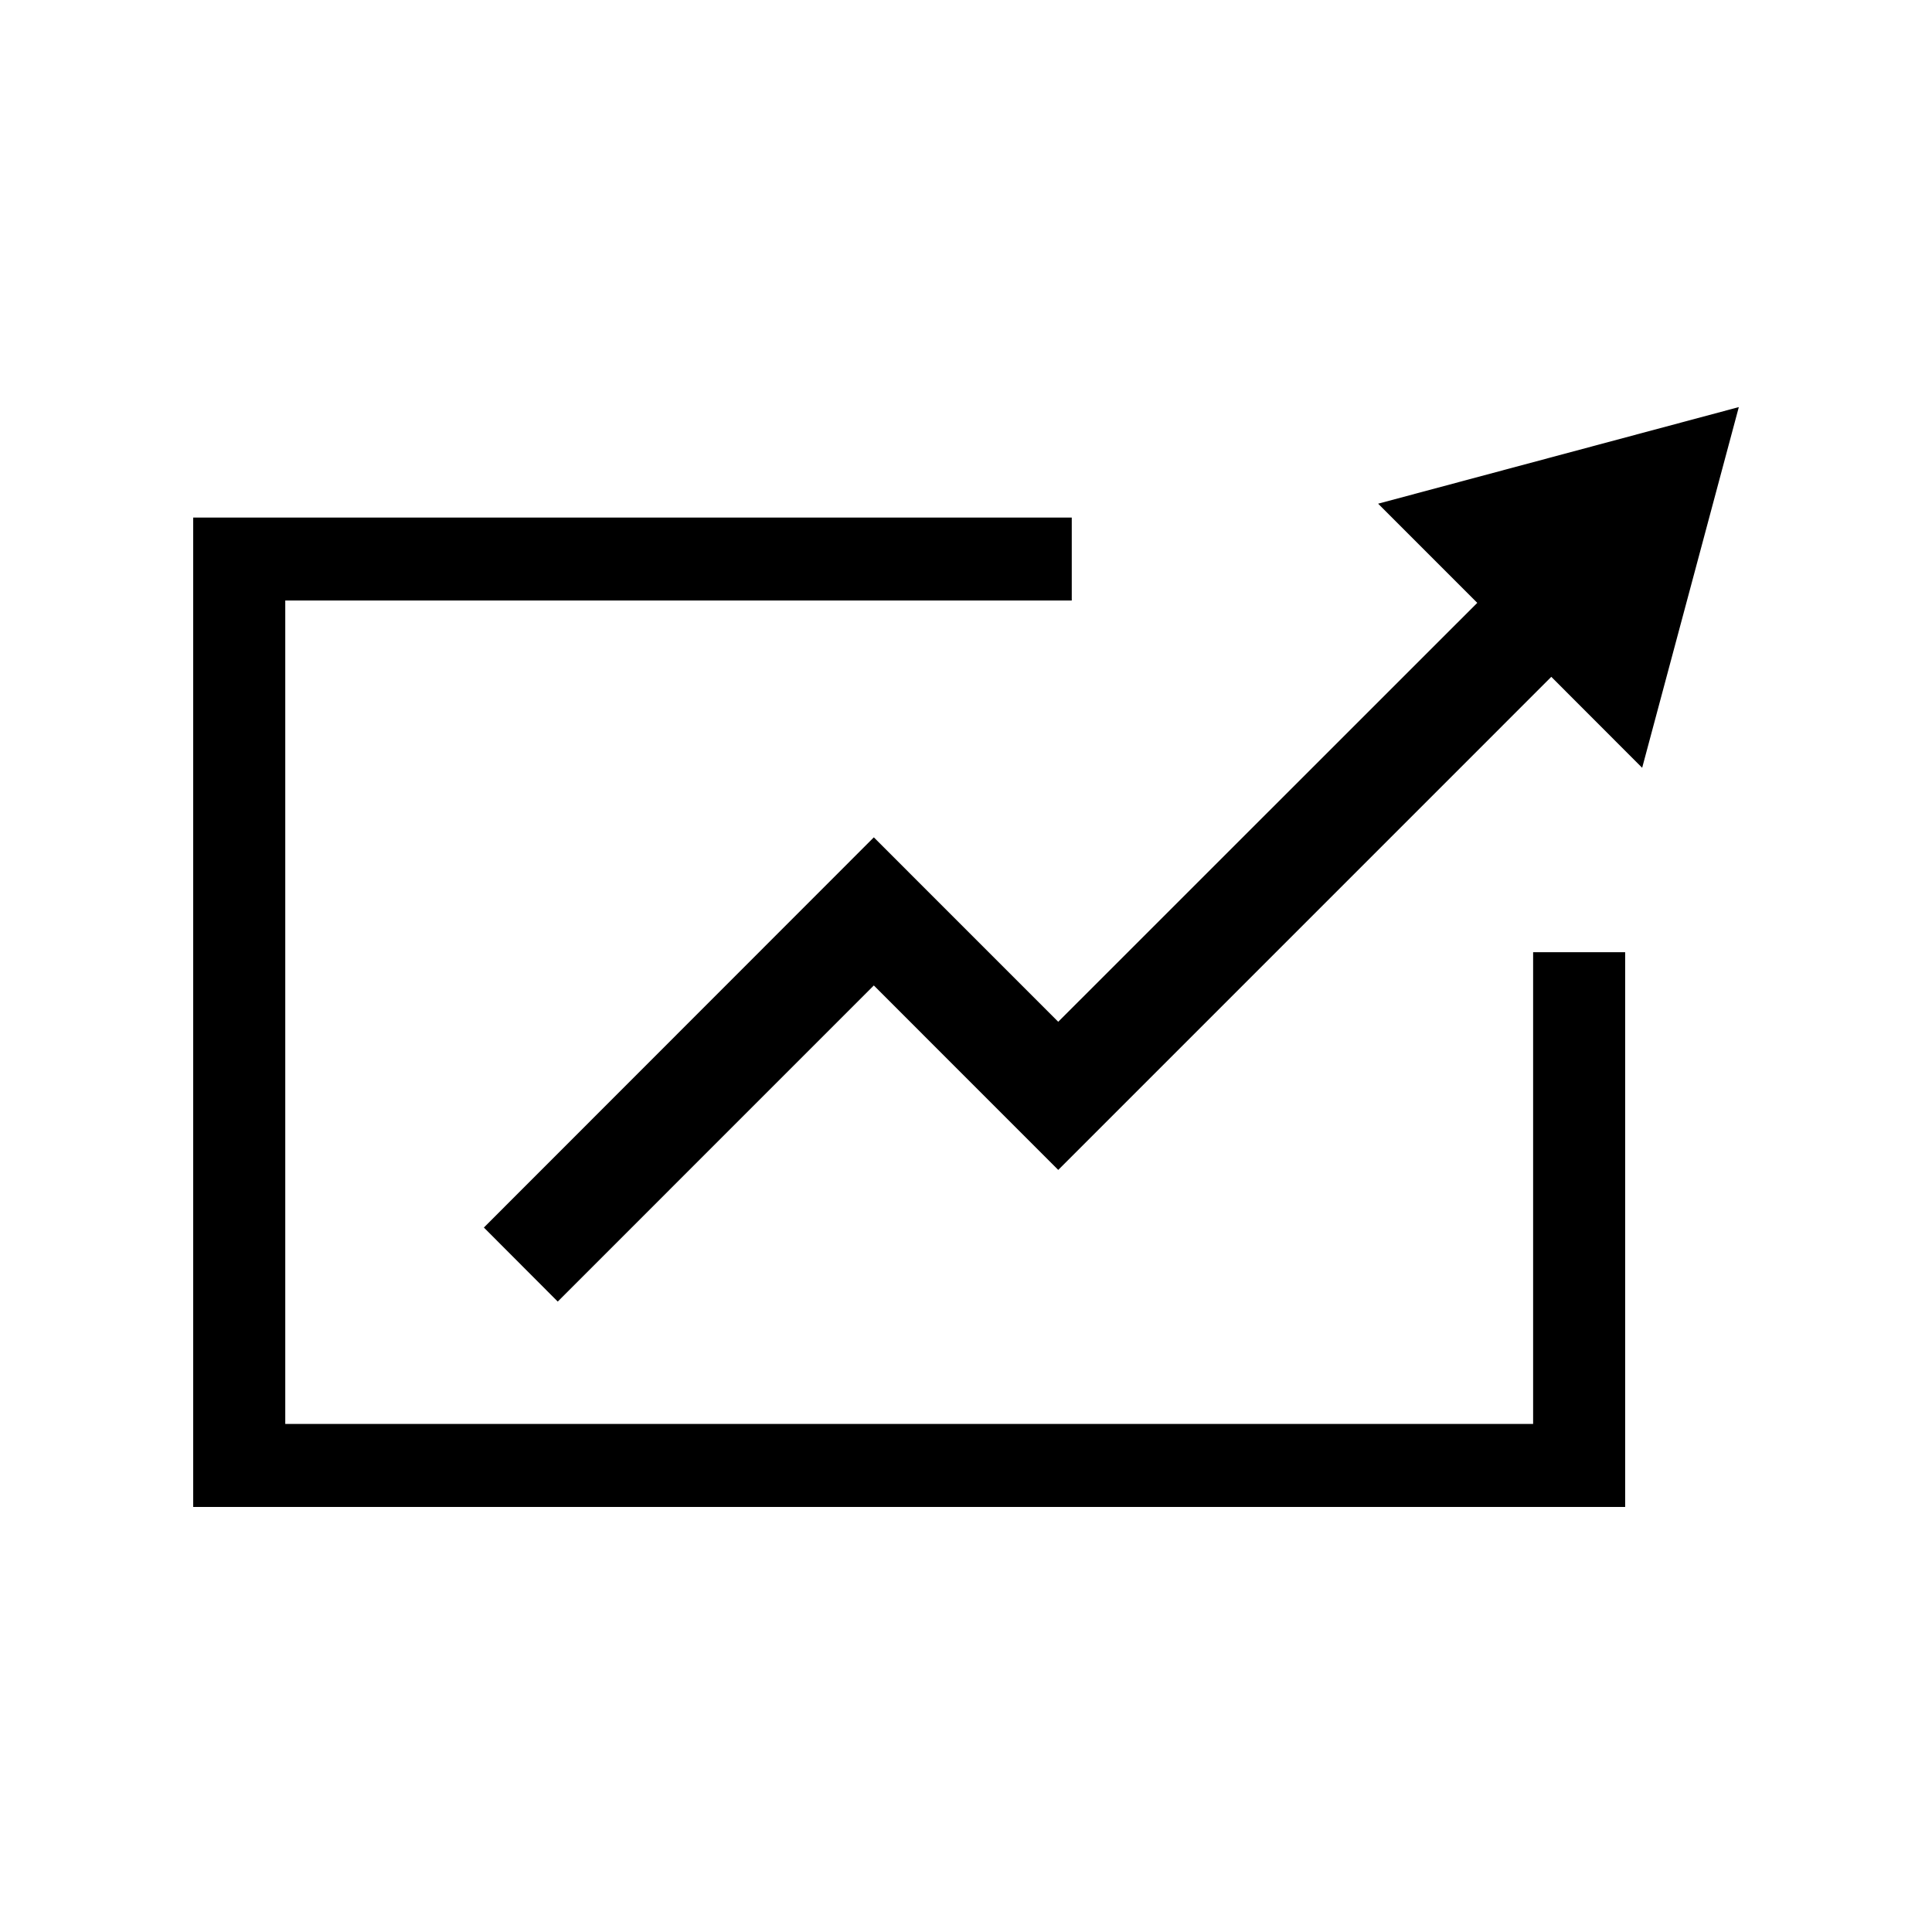
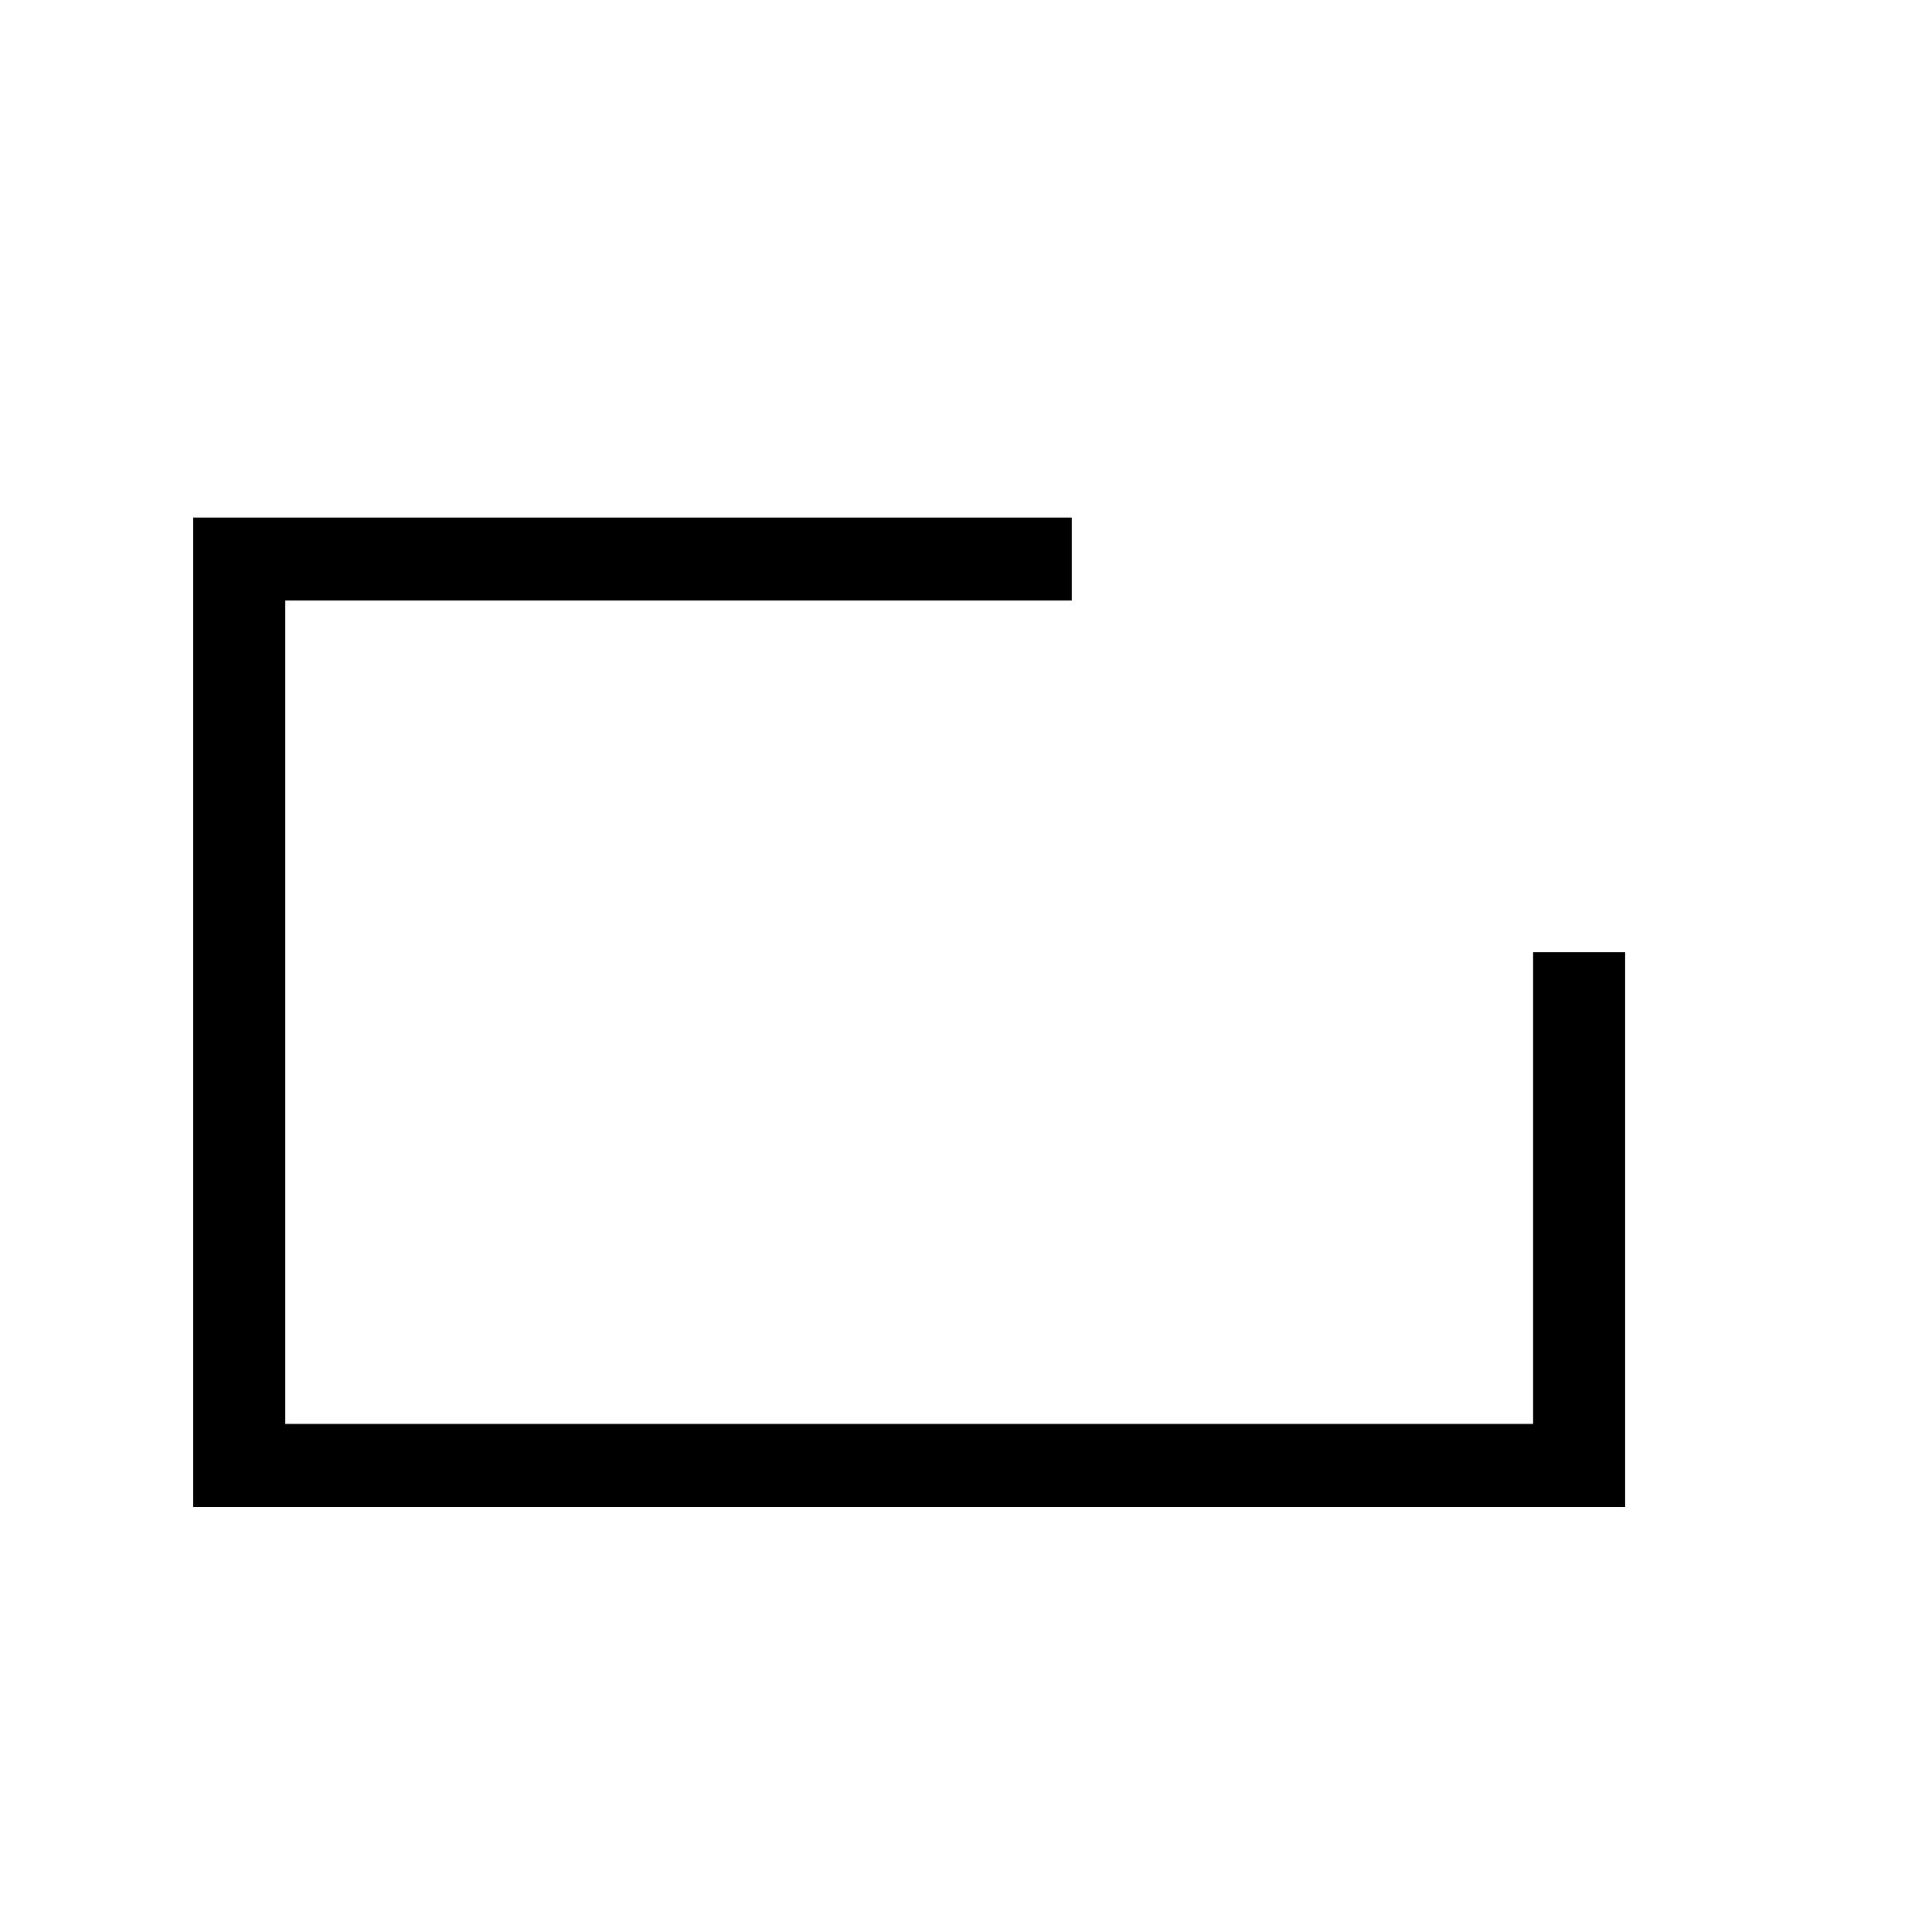
<svg xmlns="http://www.w3.org/2000/svg" version="1.1" x="0px" y="0px" viewBox="0 0 100 100" enable-background="new 0 0 100 100" xml:space="preserve" width="100px" height="100px">
  <g>
    <polygon points="79.354,73.703 14.765,73.703 14.765,31.082 55.474,31.082 55.474,26.789 10,26.789 10,78 84.118,78 84.118,49.286    79.354,49.286  " />
-     <polygon points="87.847,29.111 84.998,39.741 80.295,35.033 54.774,60.555 45.229,51.007 28.869,67.369 25.045,63.537    45.229,43.341 54.774,52.887 76.463,31.204 71.332,26.071 90.001,21.071  " />
  </g>
</svg>